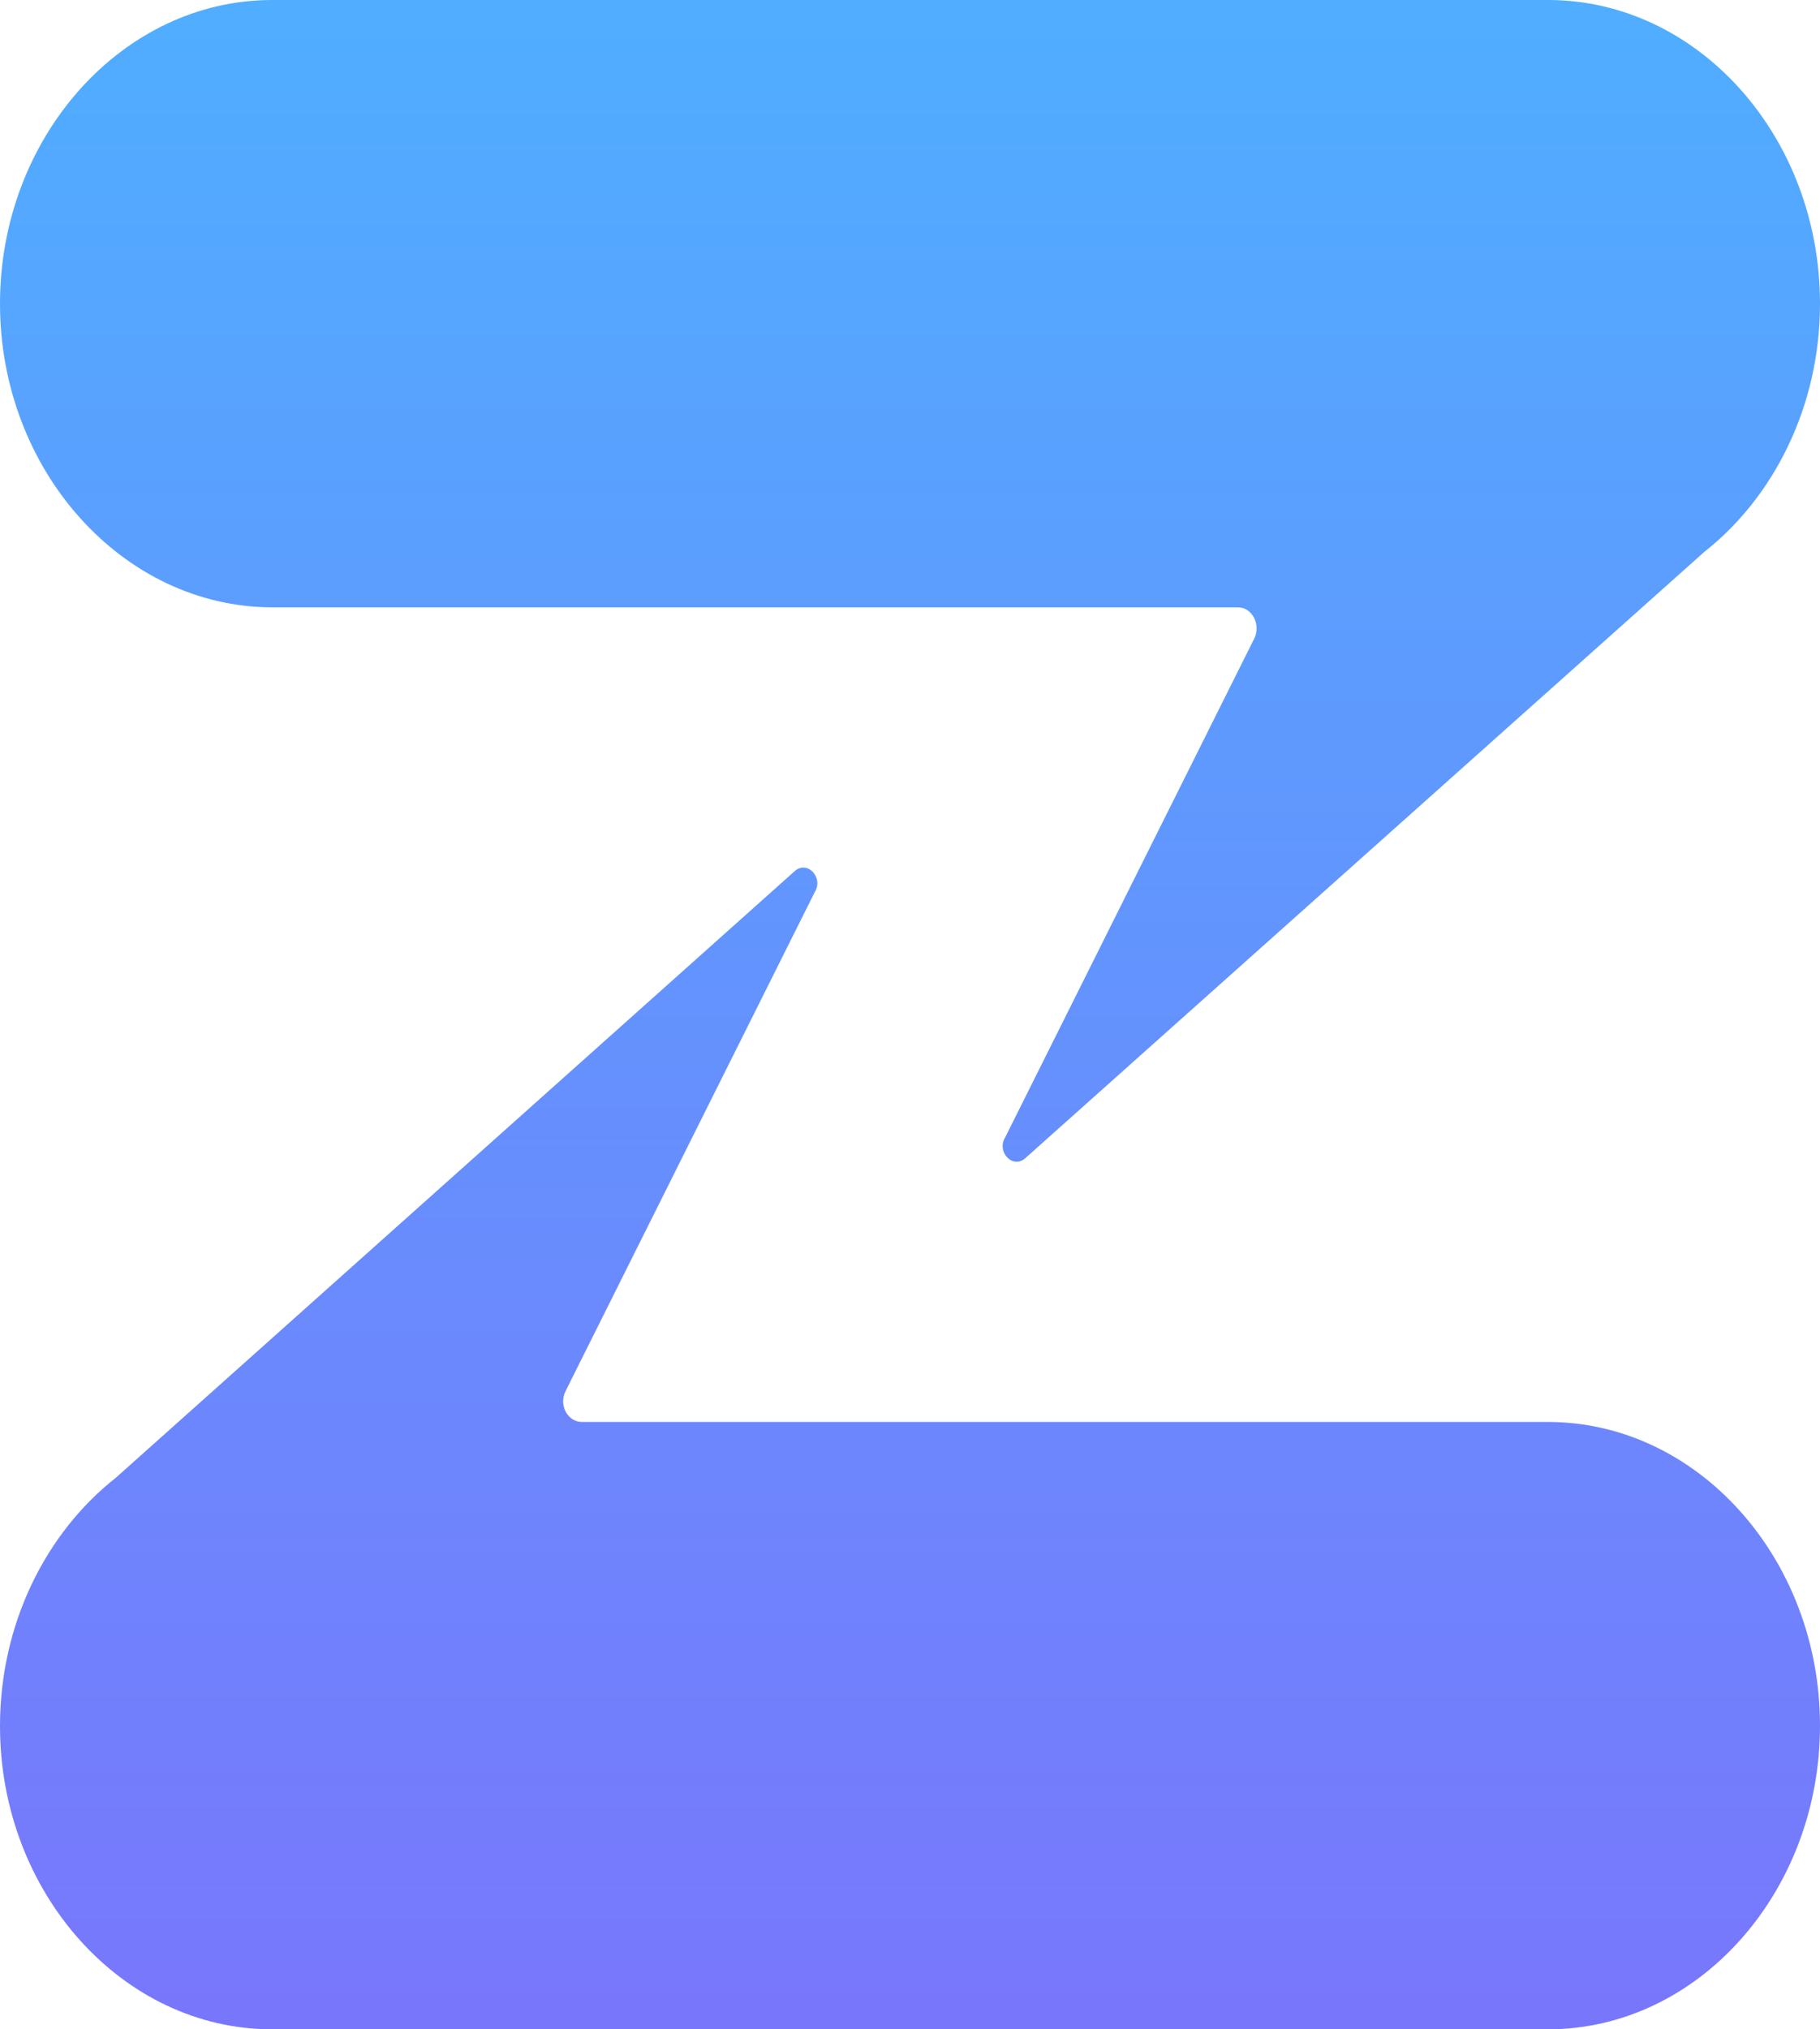
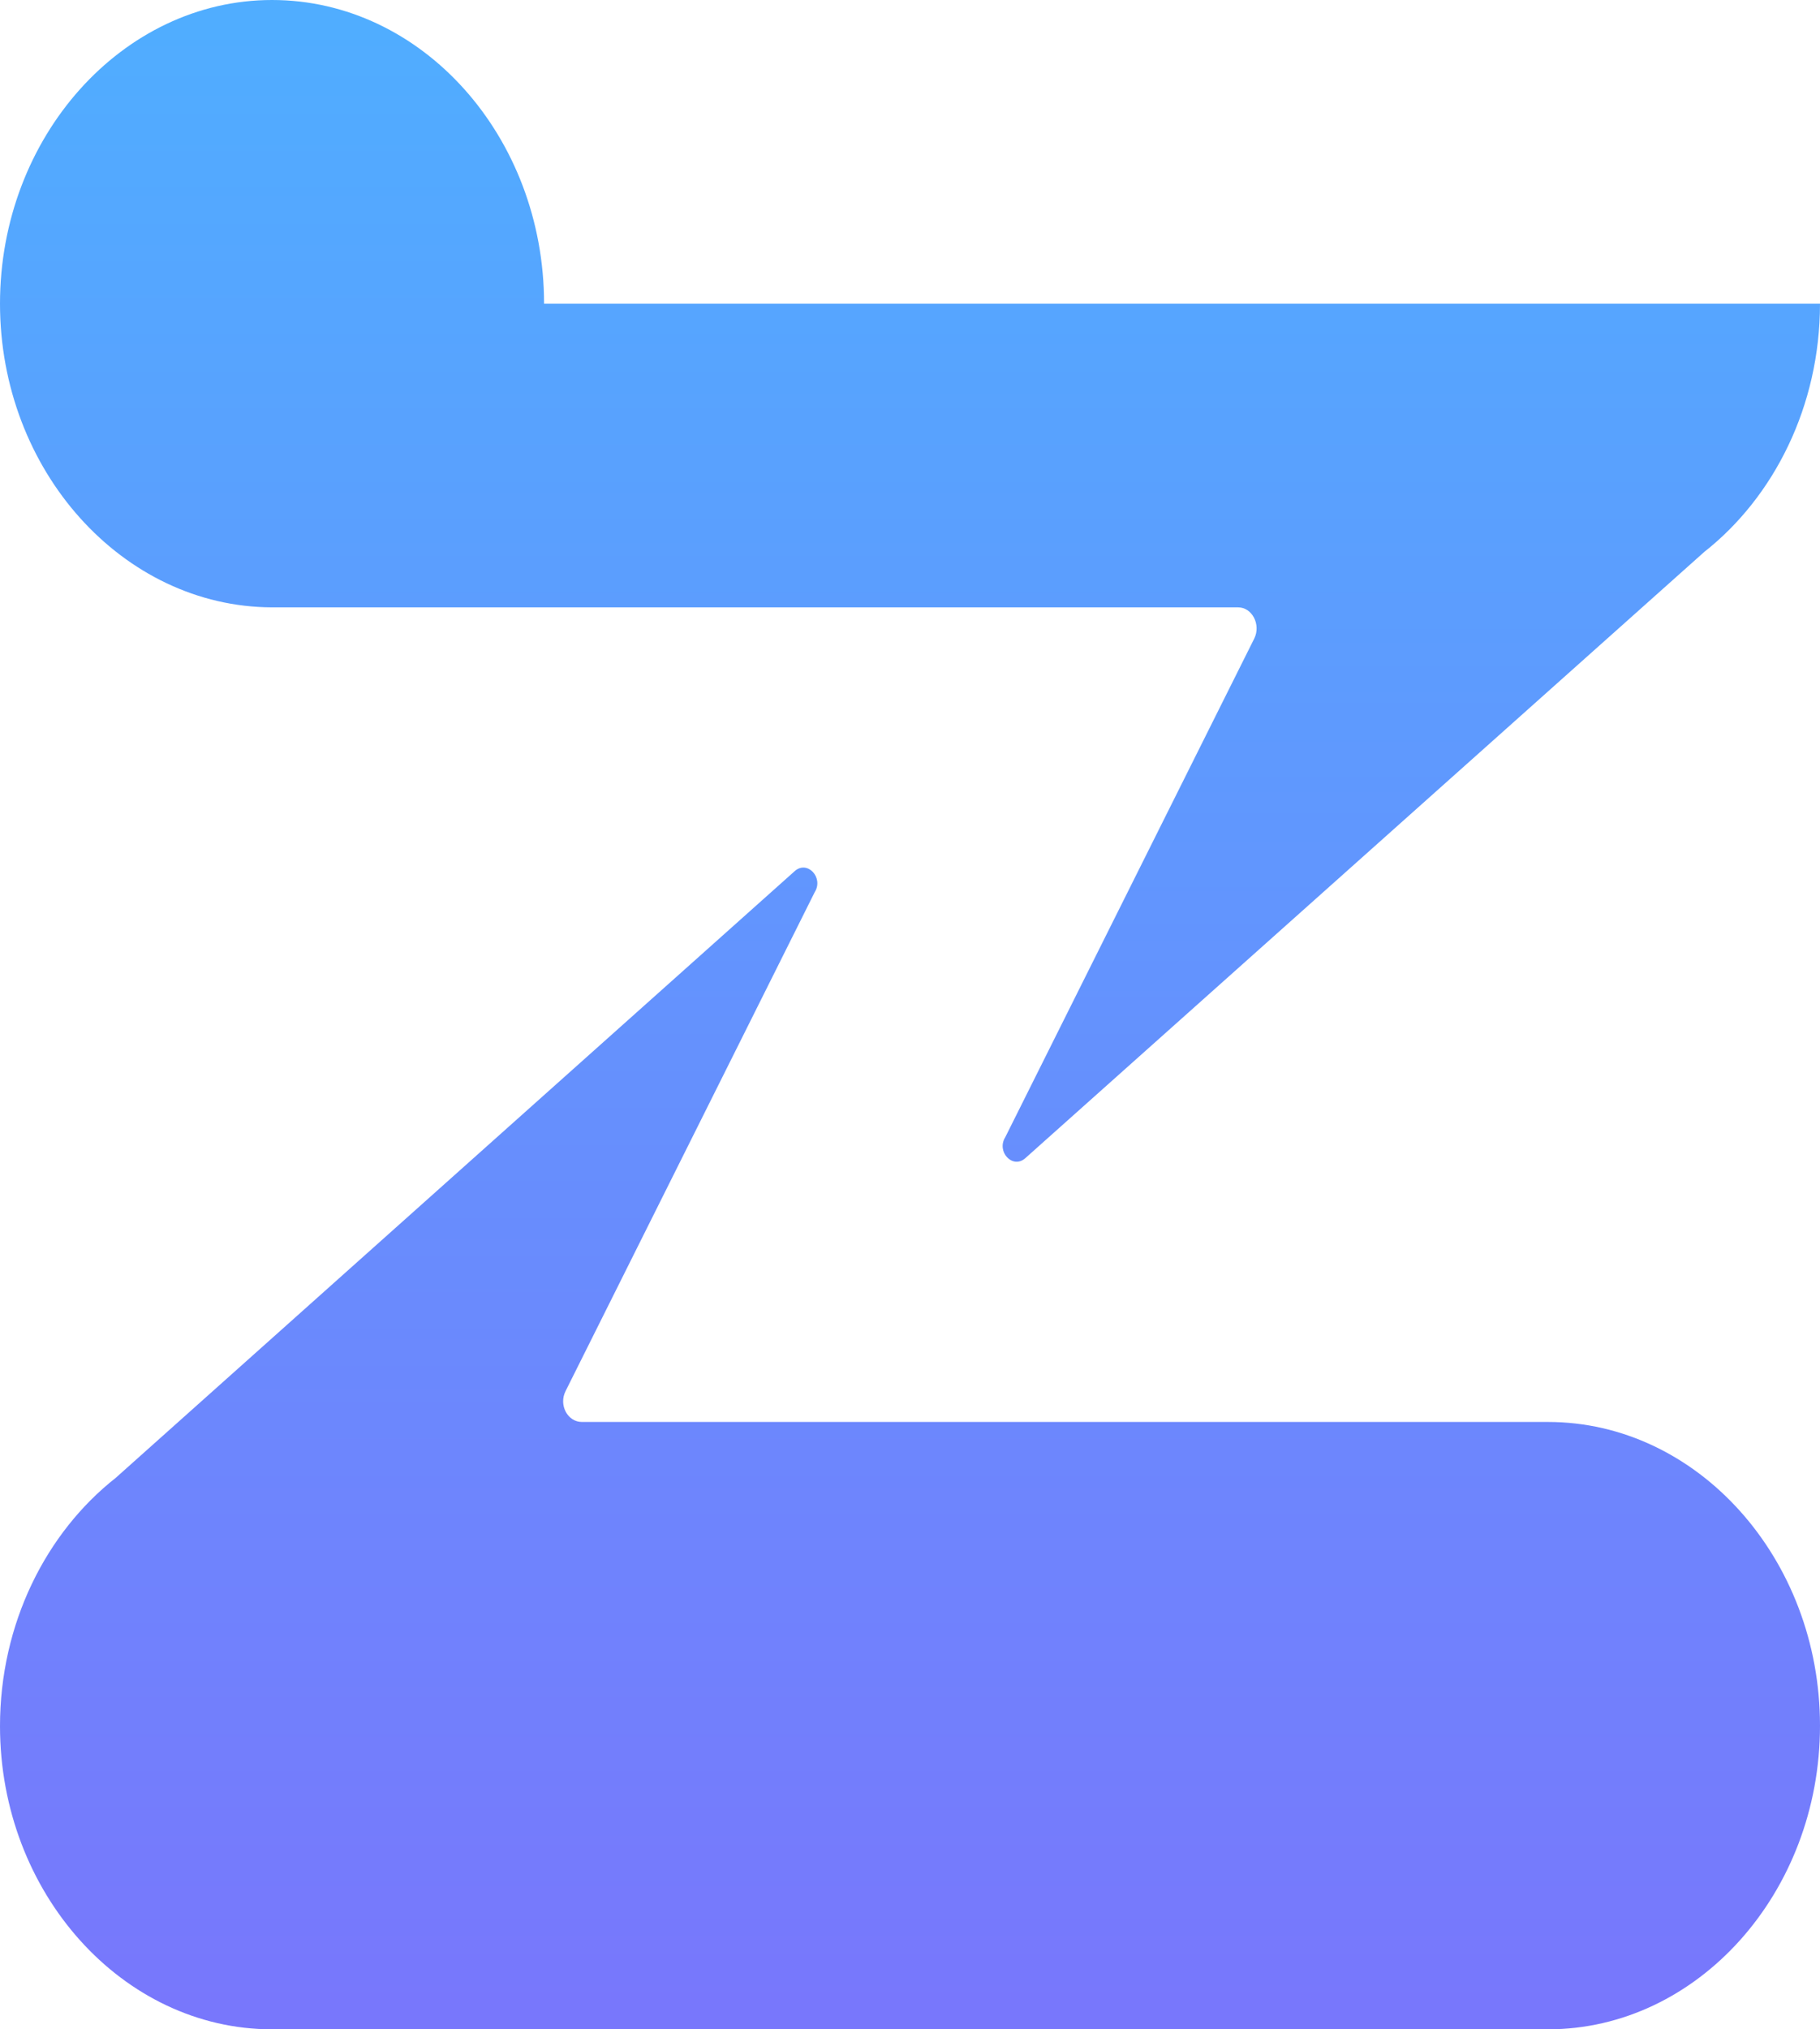
<svg xmlns="http://www.w3.org/2000/svg" width="100%" height="100%" viewBox="0 0 404.1 450.4">
  <defs>
    <linearGradient id="a" x1="-182.22" y1="-119.1" x2="-182.22" y2="-118.1" gradientTransform="translate(73841.75 53646.88) scale(404.13 450.43)" gradientUnits="userSpaceOnUse">
      <stop offset="0" stop-color="#50adff" />
      <stop offset="1" stop-color="#7877fc" />
    </linearGradient>
  </defs>
-   <path d="M404.1,67.4c0,22.7-10.2,42.9-25.7,55.1L227.6,257.1c-2.8,2.4-6.4-1.5-4.4-4.7l55.3-110.7c1.5-3.1-.5-6.9-3.6-6.9H60.4C27.2,134.7,0,104.4,0,67.4S27.2,0,60.4,0H343.7c33.3,0,60.4,30.3,60.4,67.4ZM60.4,450.4H343.7c33.2,0,60.4-30.3,60.4-67.4s-27.2-67.4-60.4-67.4H129.2c-3.2,0-5.2-3.8-3.6-6.9L180.9,198c2-3.2-1.6-7.1-4.4-4.7L25.7,328C10.2,340.2,0,360.4,0,383.1,0,420.1,27.2,450.4,60.4,450.4Z" transform="translate(0 0)" style="fill: url(#a)" />
+   <path d="M404.1,67.4c0,22.7-10.2,42.9-25.7,55.1L227.6,257.1c-2.8,2.4-6.4-1.5-4.4-4.7l55.3-110.7c1.5-3.1-.5-6.9-3.6-6.9H60.4C27.2,134.7,0,104.4,0,67.4S27.2,0,60.4,0c33.3,0,60.4,30.3,60.4,67.4ZM60.4,450.4H343.7c33.2,0,60.4-30.3,60.4-67.4s-27.2-67.4-60.4-67.4H129.2c-3.2,0-5.2-3.8-3.6-6.9L180.9,198c2-3.2-1.6-7.1-4.4-4.7L25.7,328C10.2,340.2,0,360.4,0,383.1,0,420.1,27.2,450.4,60.4,450.4Z" transform="translate(0 0)" style="fill: url(#a)" />
</svg>